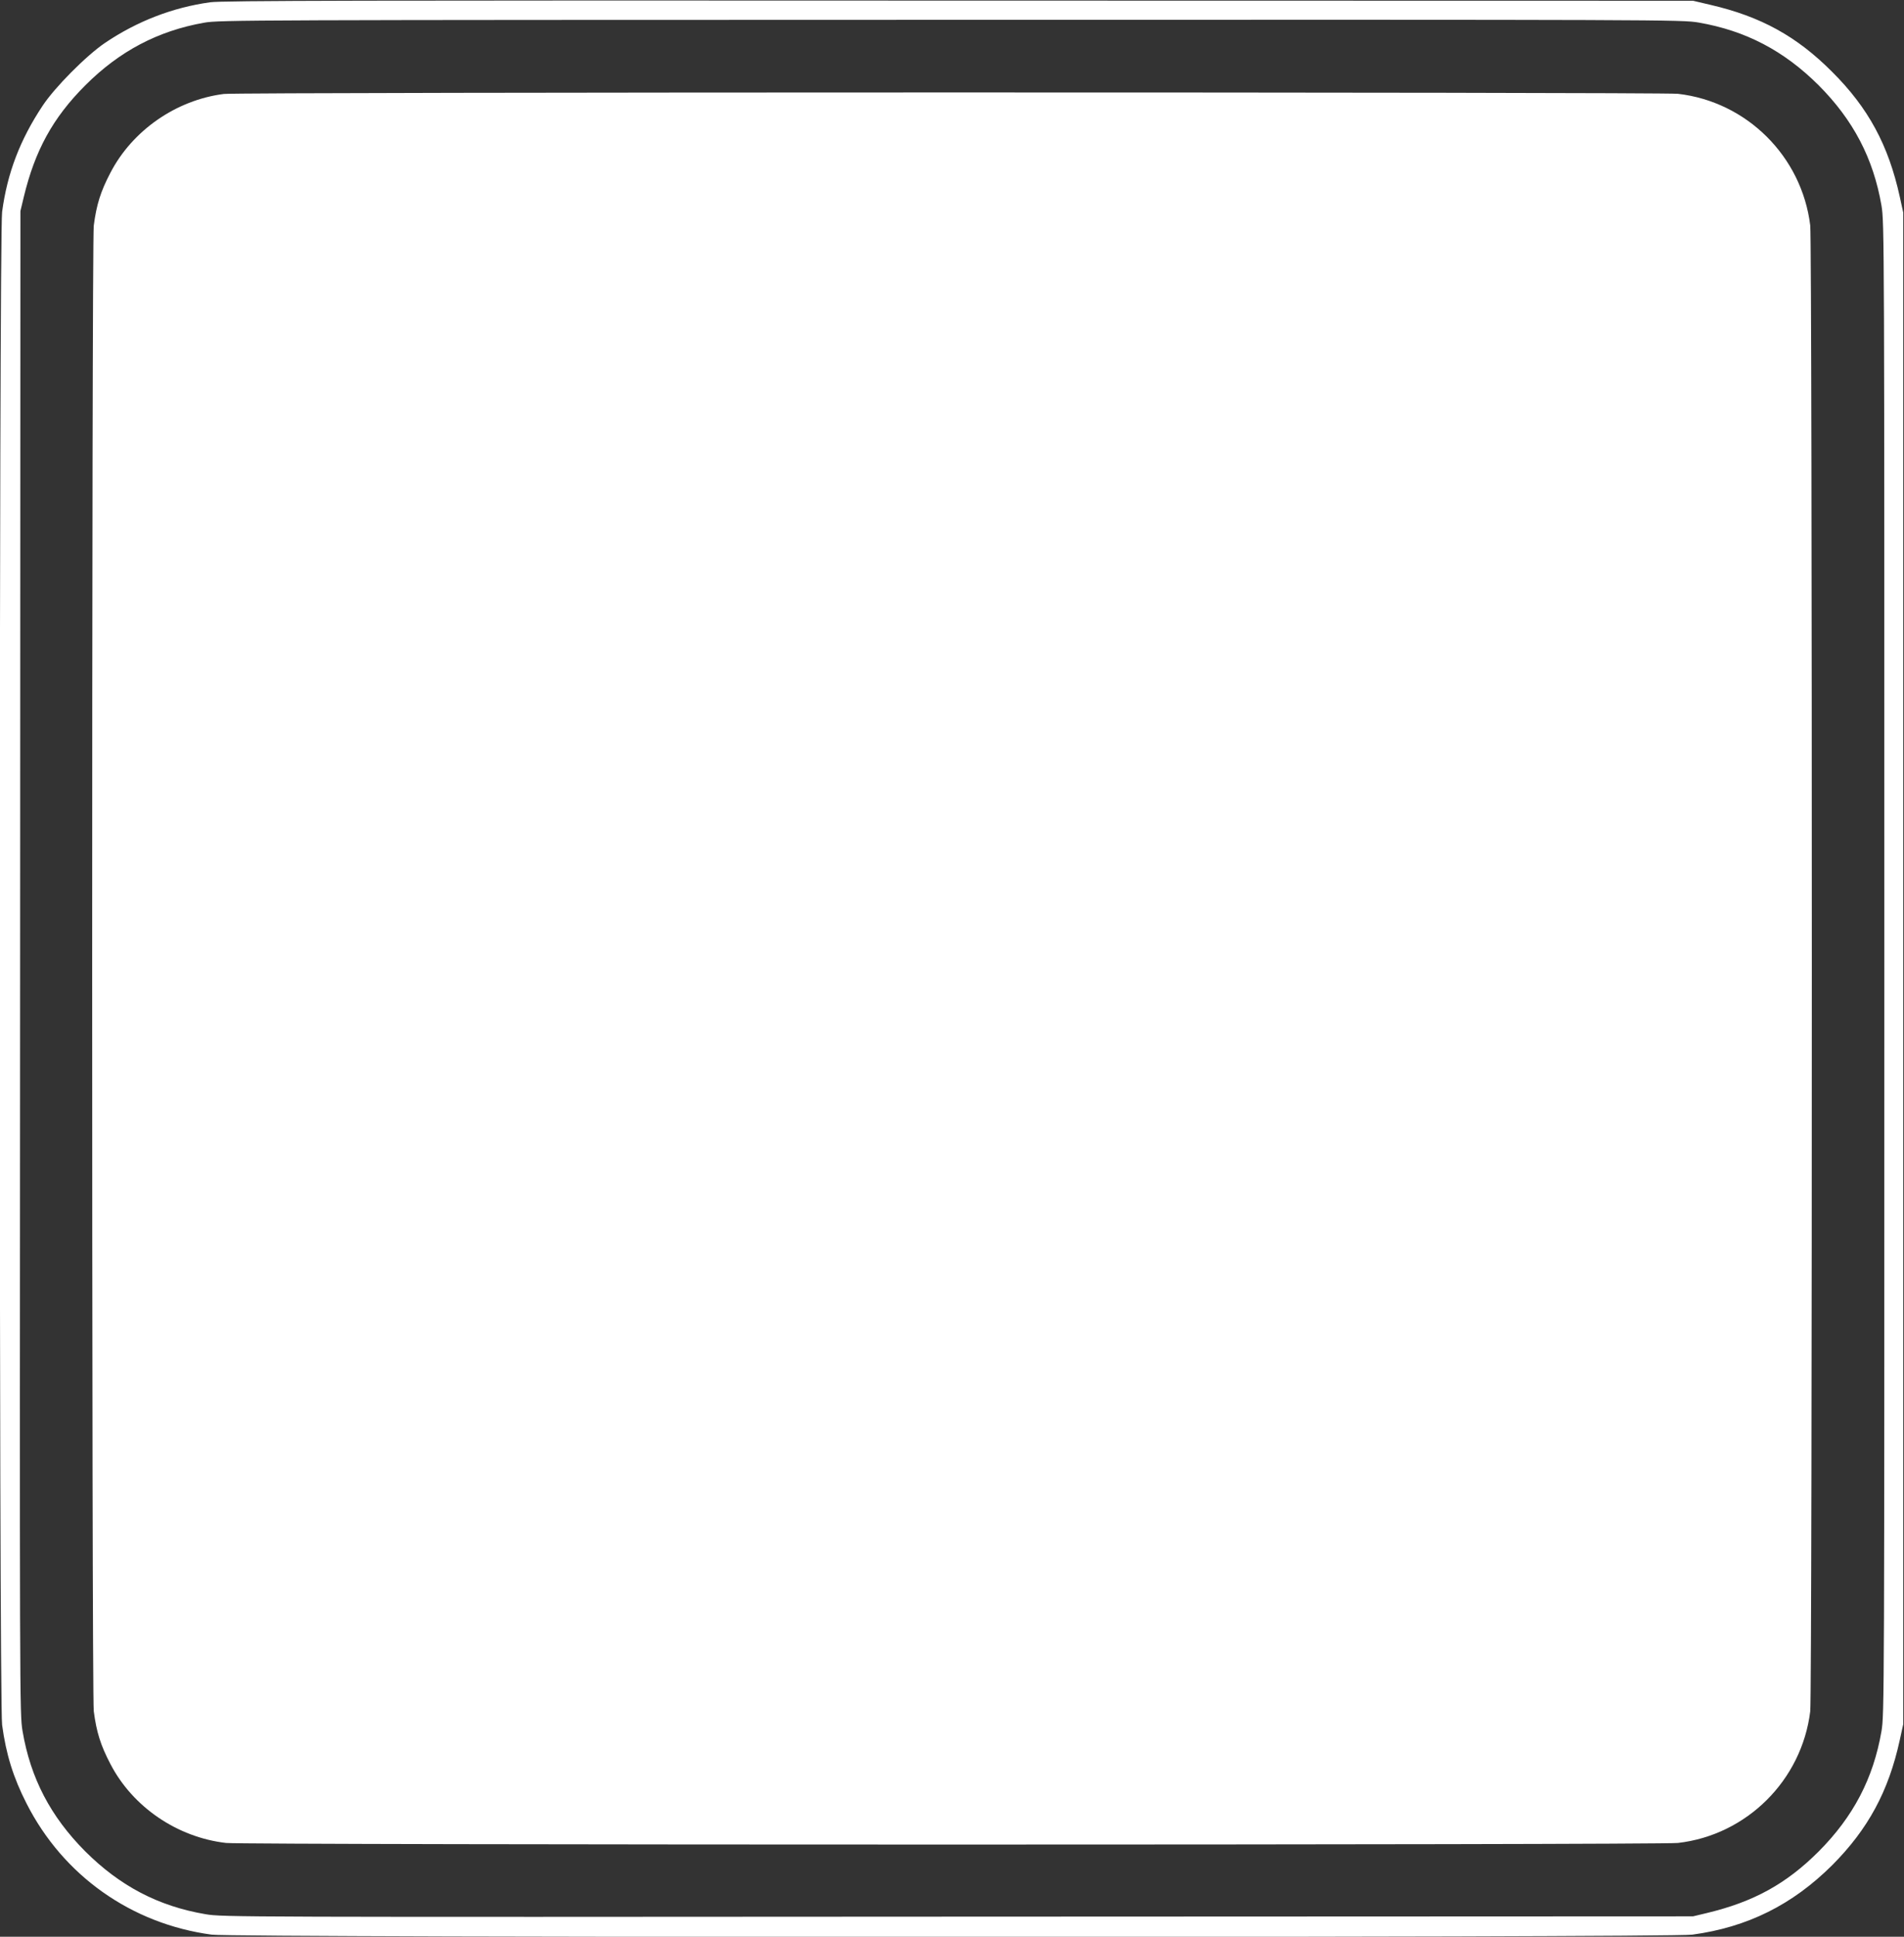
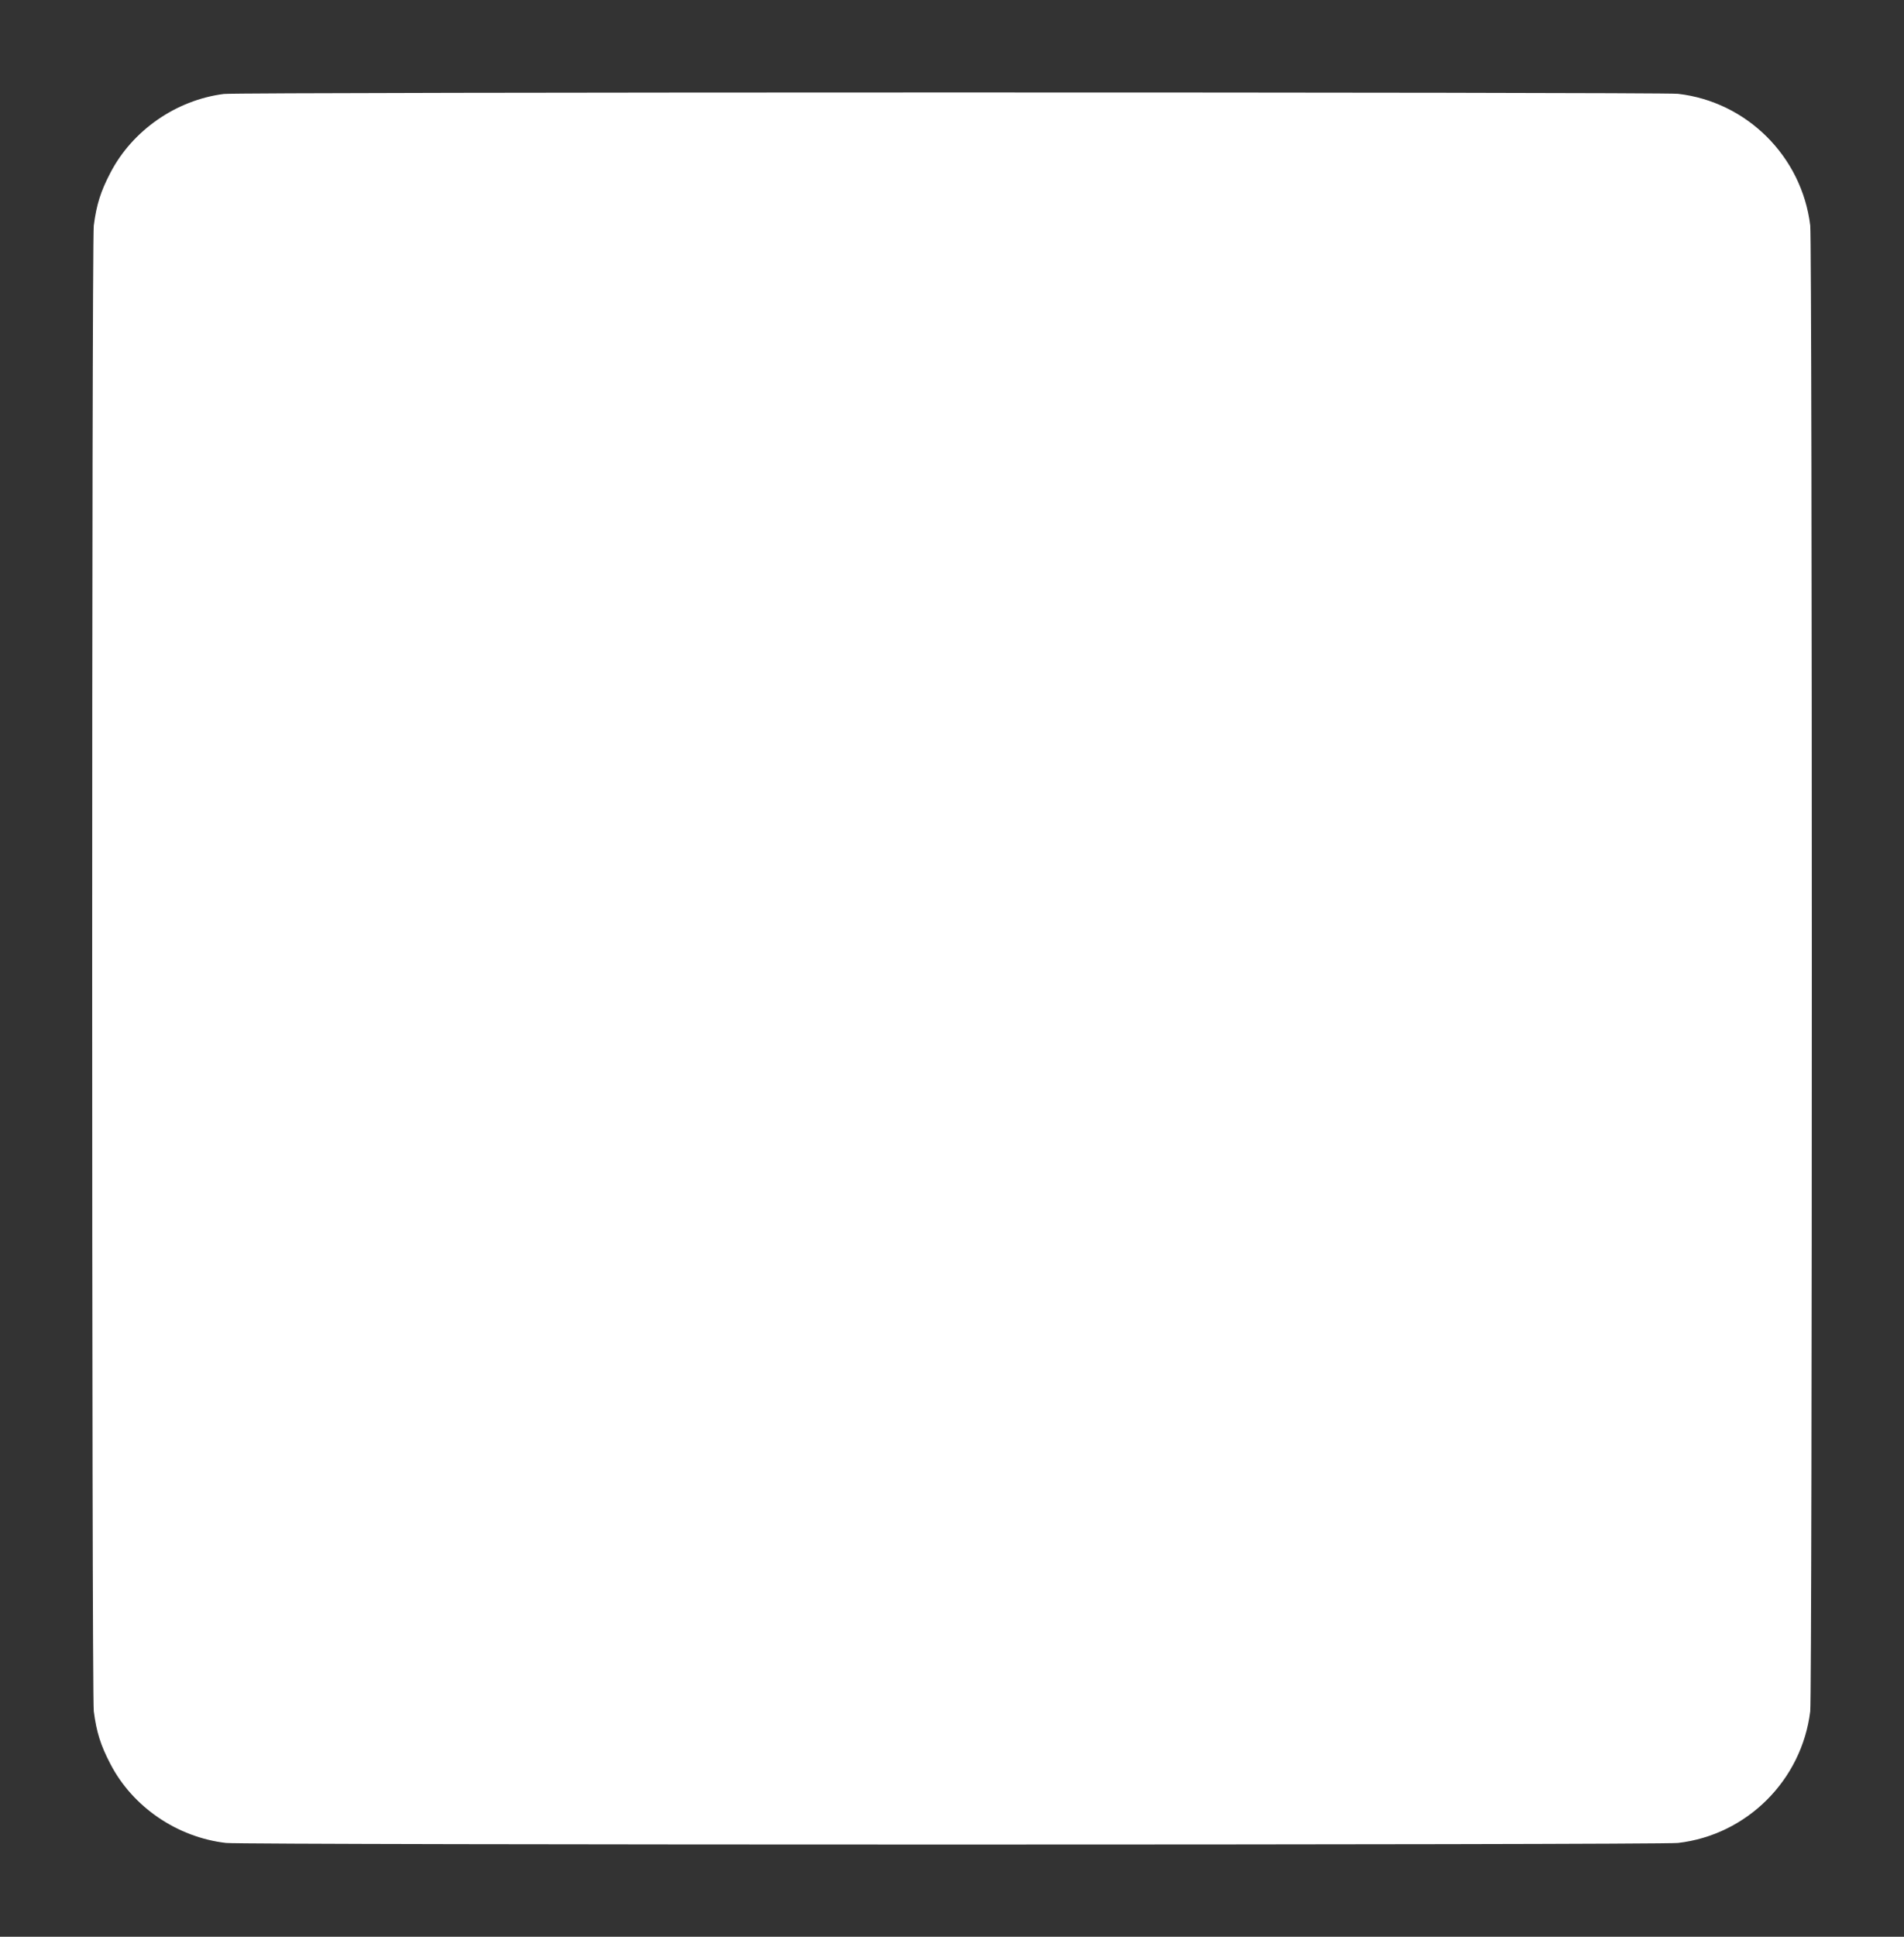
<svg xmlns="http://www.w3.org/2000/svg" version="1.0" width="1259pt" height="1280pt" viewBox="0 0 1259 1280" preserveAspectRatio="xMidYMid meet">
  <rect x="0" y="0" width="1259" height="1280" fill="#333333" stroke="none" />
  <g transform="translate(0,1280) scale(0.1,-0.1)" fill="#ffffff" stroke="none">
-     <path d="M1390 12785 c-247 -34 -483 -125 -695 -268 -124 -84 -333 -294 -414 -417 -148 -223 -233 -444 -267 -700 -21 -157 -21 -9843 0 -10000 26 -194 74 -348 162 -520 242 -476 693 -795 1224 -866 157 -21 9633 -21 9790 0 364 49 662 197 926 460 236 237 372 487 446 826 l23 105 0 4995 0 4995 -23 105 c-75 341 -208 587 -447 825 -235 236 -473 366 -805 443 l-115 27 -4855 1 c-3954 2 -4873 0 -4950 -11z m9842 -134 c312 -54 564 -186 794 -415 229 -230 361 -482 415 -794 19 -112 19 -207 19 -5042 0 -4835 0 -4930 -19 -5042 -54 -312 -186 -564 -415 -794 -215 -215 -431 -333 -739 -407 l-92 -22 -4860 -2 c-4783 -3 -4862 -3 -4975 16 -313 53 -566 186 -796 415 -229 230 -362 483 -415 796 -19 113 -19 193 -16 5080 l2 4965 22 92 c74 308 192 524 407 739 226 226 480 360 786 414 101 18 274 18 4937 19 4741 1 4833 1 4945 -18z" />
    <path d="M1480 12179 c-315 -40 -605 -241 -750 -521 -65 -124 -92 -211 -110 -349 -14 -117 -14 -9701 0 -9818 18 -138 45 -225 110 -349 147 -284 442 -485 765 -522 125 -14 9475 -14 9600 0 455 52 819 414 875 870 14 118 14 9702 0 9820 -56 457 -420 818 -875 870 -110 12 -9517 12 -9615 -1z" />
  </g>
</svg>